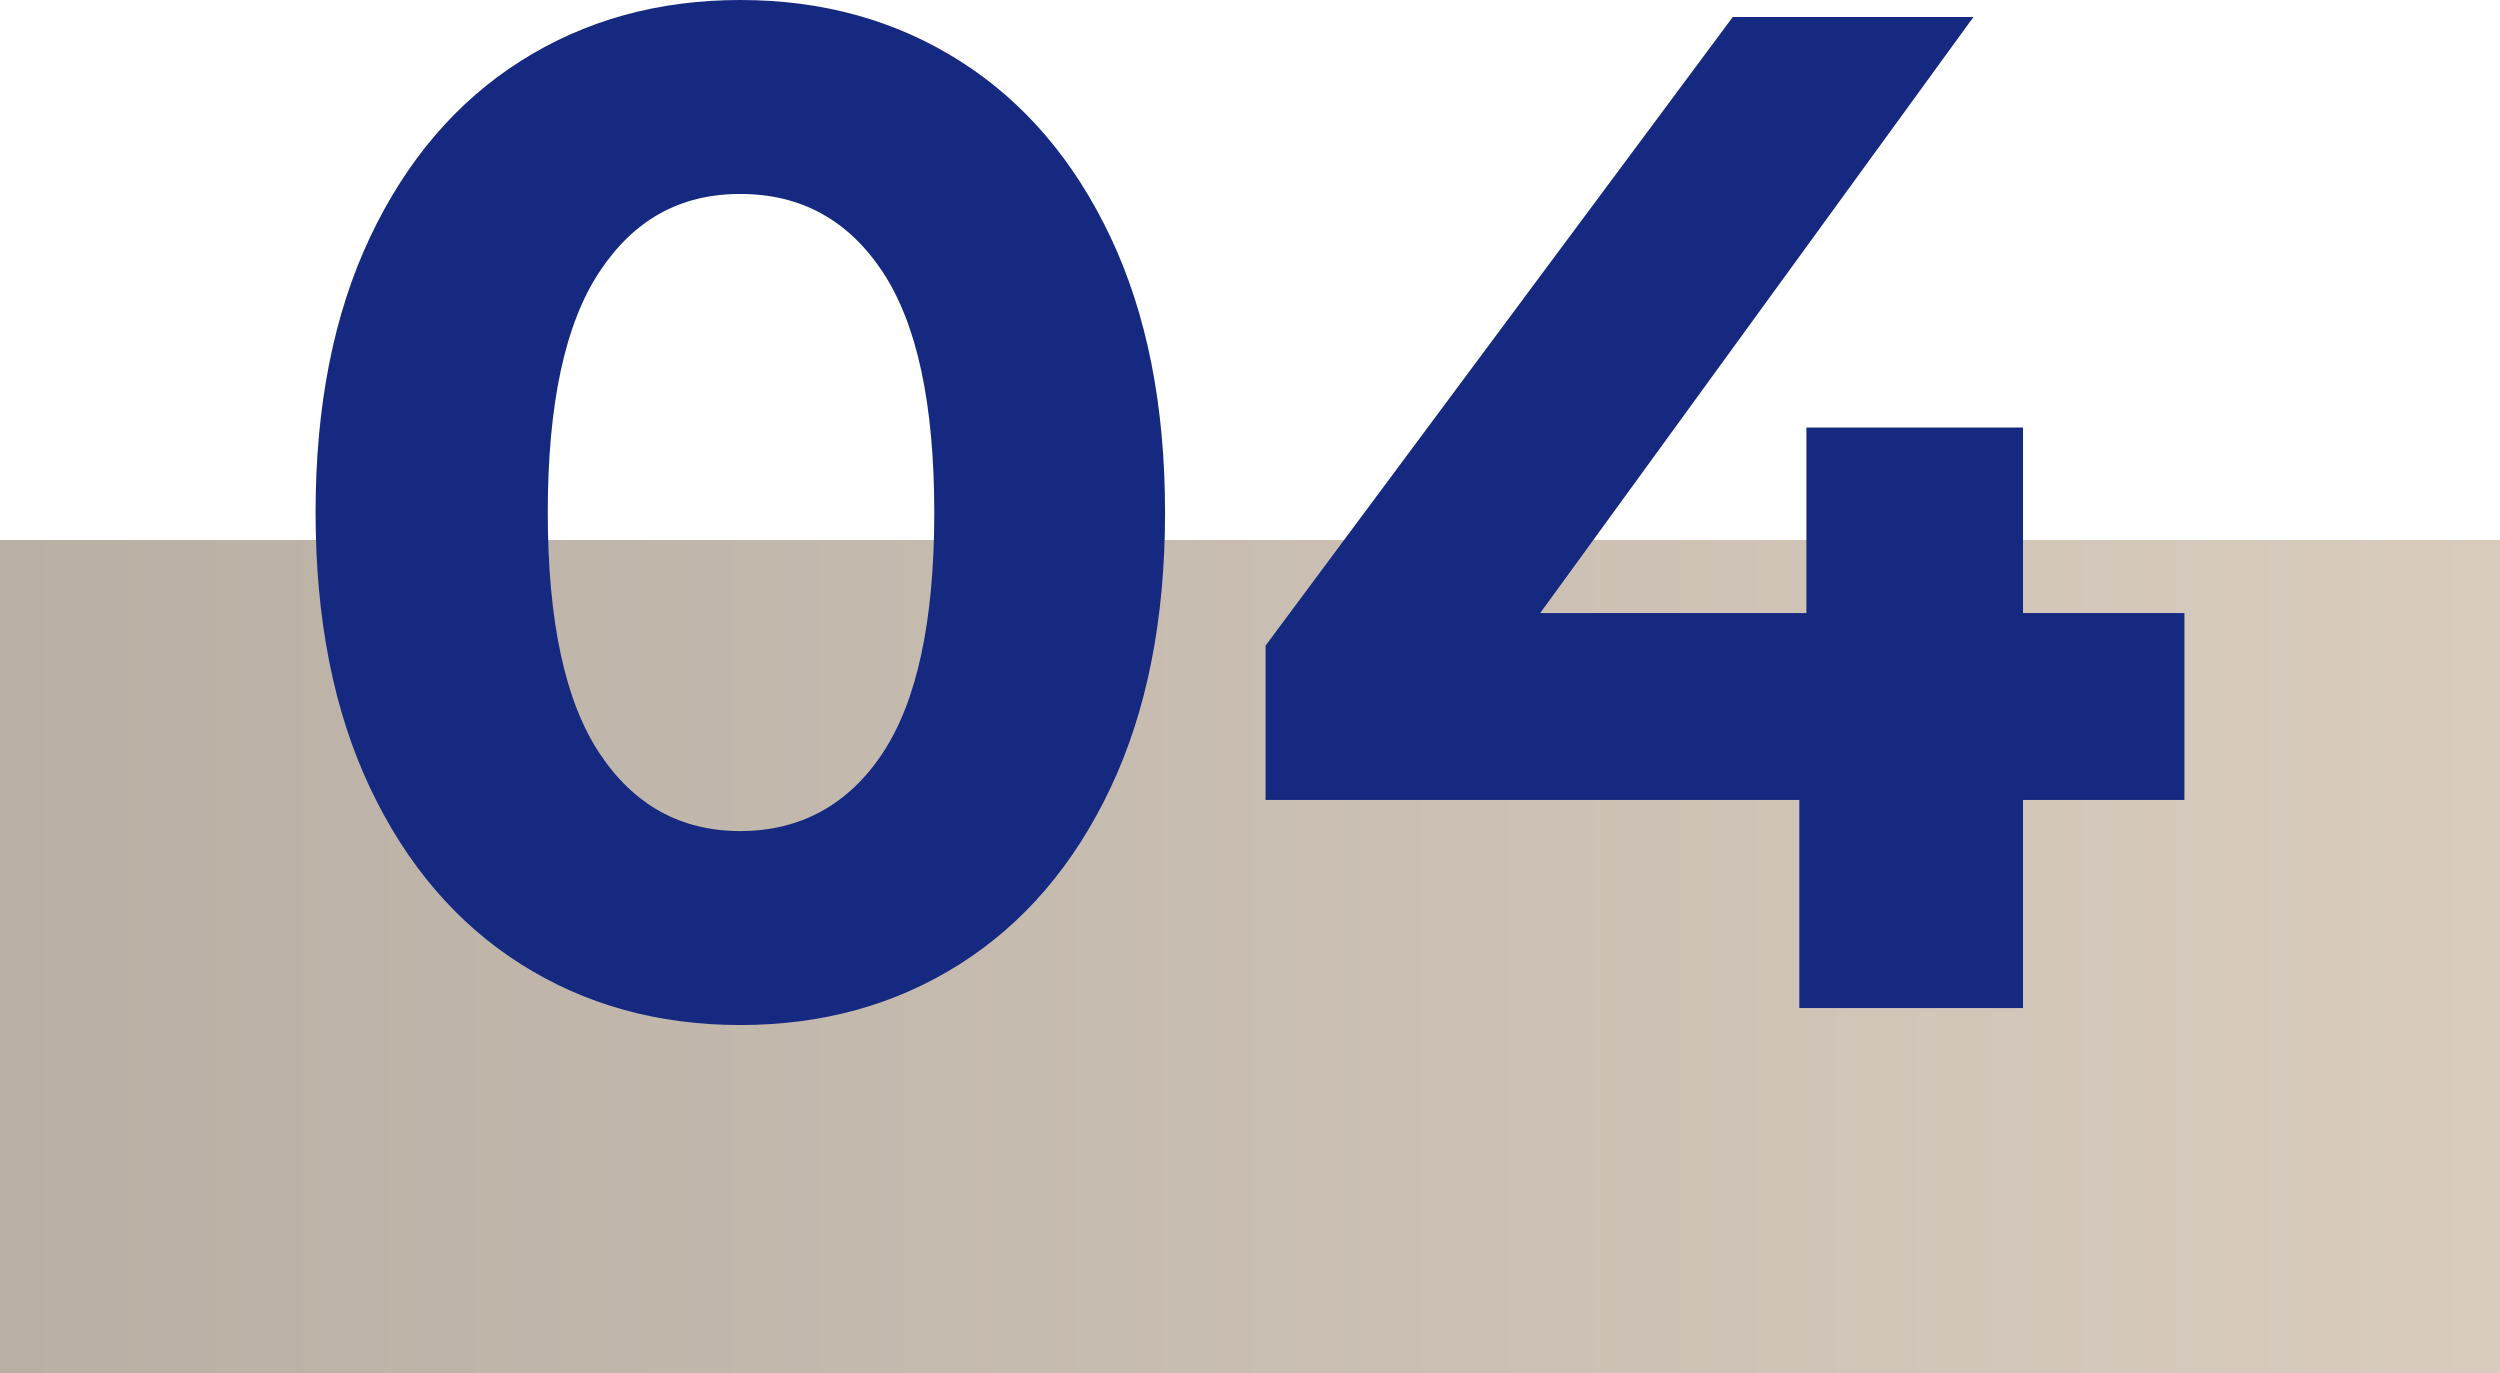
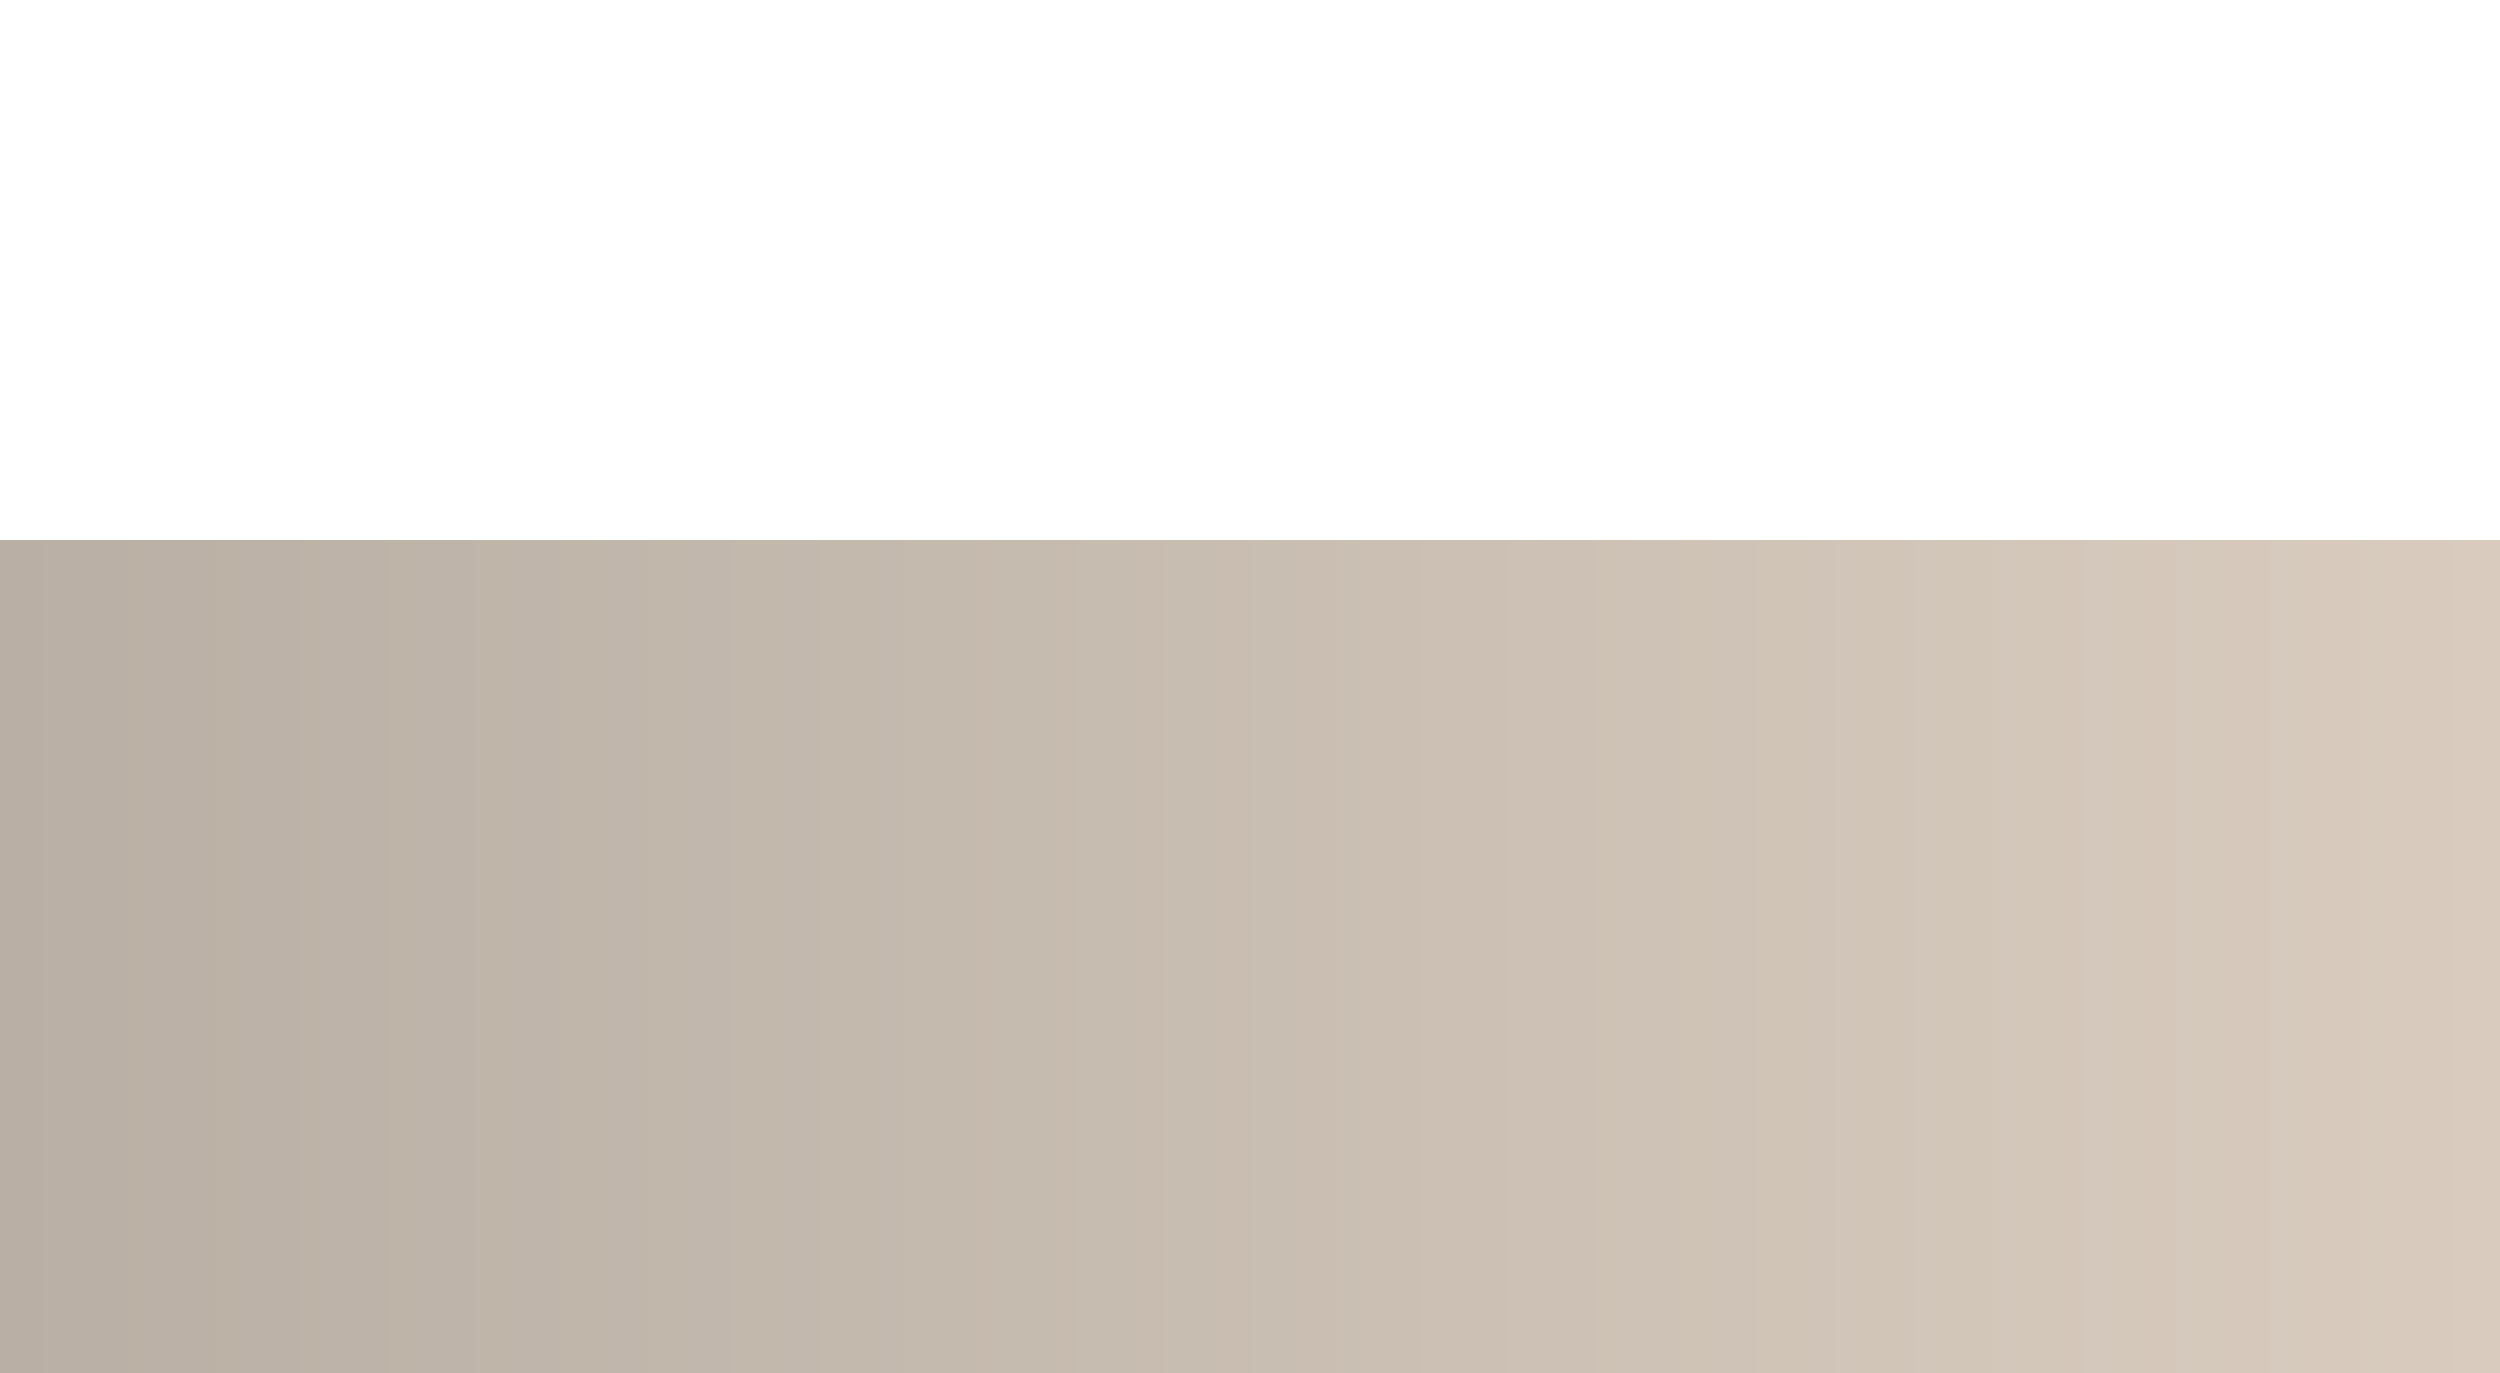
<svg xmlns="http://www.w3.org/2000/svg" id="Ebene_2" viewBox="0 0 176.58 97">
  <defs>
    <style>.cls-1{fill:url(#Unbenannter_Verlauf_4);}.cls-1,.cls-2{stroke-width:0px;}.cls-2{fill:#152981;}</style>
    <linearGradient id="Unbenannter_Verlauf_4" x1="0" y1="67.57" x2="176.58" y2="67.57" gradientUnits="userSpaceOnUse">
      <stop offset="0" stop-color="#b9afa4" />
      <stop offset="1" stop-color="#d9ccbf" />
    </linearGradient>
  </defs>
  <g id="Ebene_1-2">
    <rect class="cls-1" y="38.14" width="176.58" height="58.86" />
-     <path class="cls-2" d="M36.79,68.1c-4.53-2.87-8.08-7.02-10.65-12.45-2.57-5.43-3.85-11.92-3.85-19.45s1.28-14.02,3.85-19.45c2.57-5.43,6.12-9.58,10.65-12.45,4.53-2.87,9.7-4.3,15.5-4.3s10.97,1.43,15.5,4.3c4.53,2.87,8.08,7.02,10.65,12.45,2.57,5.43,3.85,11.92,3.85,19.45s-1.28,14.02-3.85,19.45c-2.57,5.43-6.12,9.58-10.65,12.45-4.53,2.87-9.7,4.3-15.5,4.3s-10.97-1.43-15.5-4.3ZM62.34,53.2c2.43-3.67,3.65-9.33,3.65-17s-1.22-13.33-3.65-17c-2.43-3.67-5.78-5.5-10.05-5.5s-7.52,1.83-9.95,5.5c-2.43,3.67-3.65,9.33-3.65,17s1.22,13.33,3.65,17c2.43,3.67,5.75,5.5,9.95,5.5s7.62-1.83,10.05-5.5Z" />
-     <path class="cls-2" d="M154.29,56.5h-11.4v14.7h-15.8v-14.7h-37.7v-10.9L122.39,1.2h17l-30.6,42.1h18.8v-13.1h15.3v13.1h11.4v13.2Z" />
  </g>
</svg>